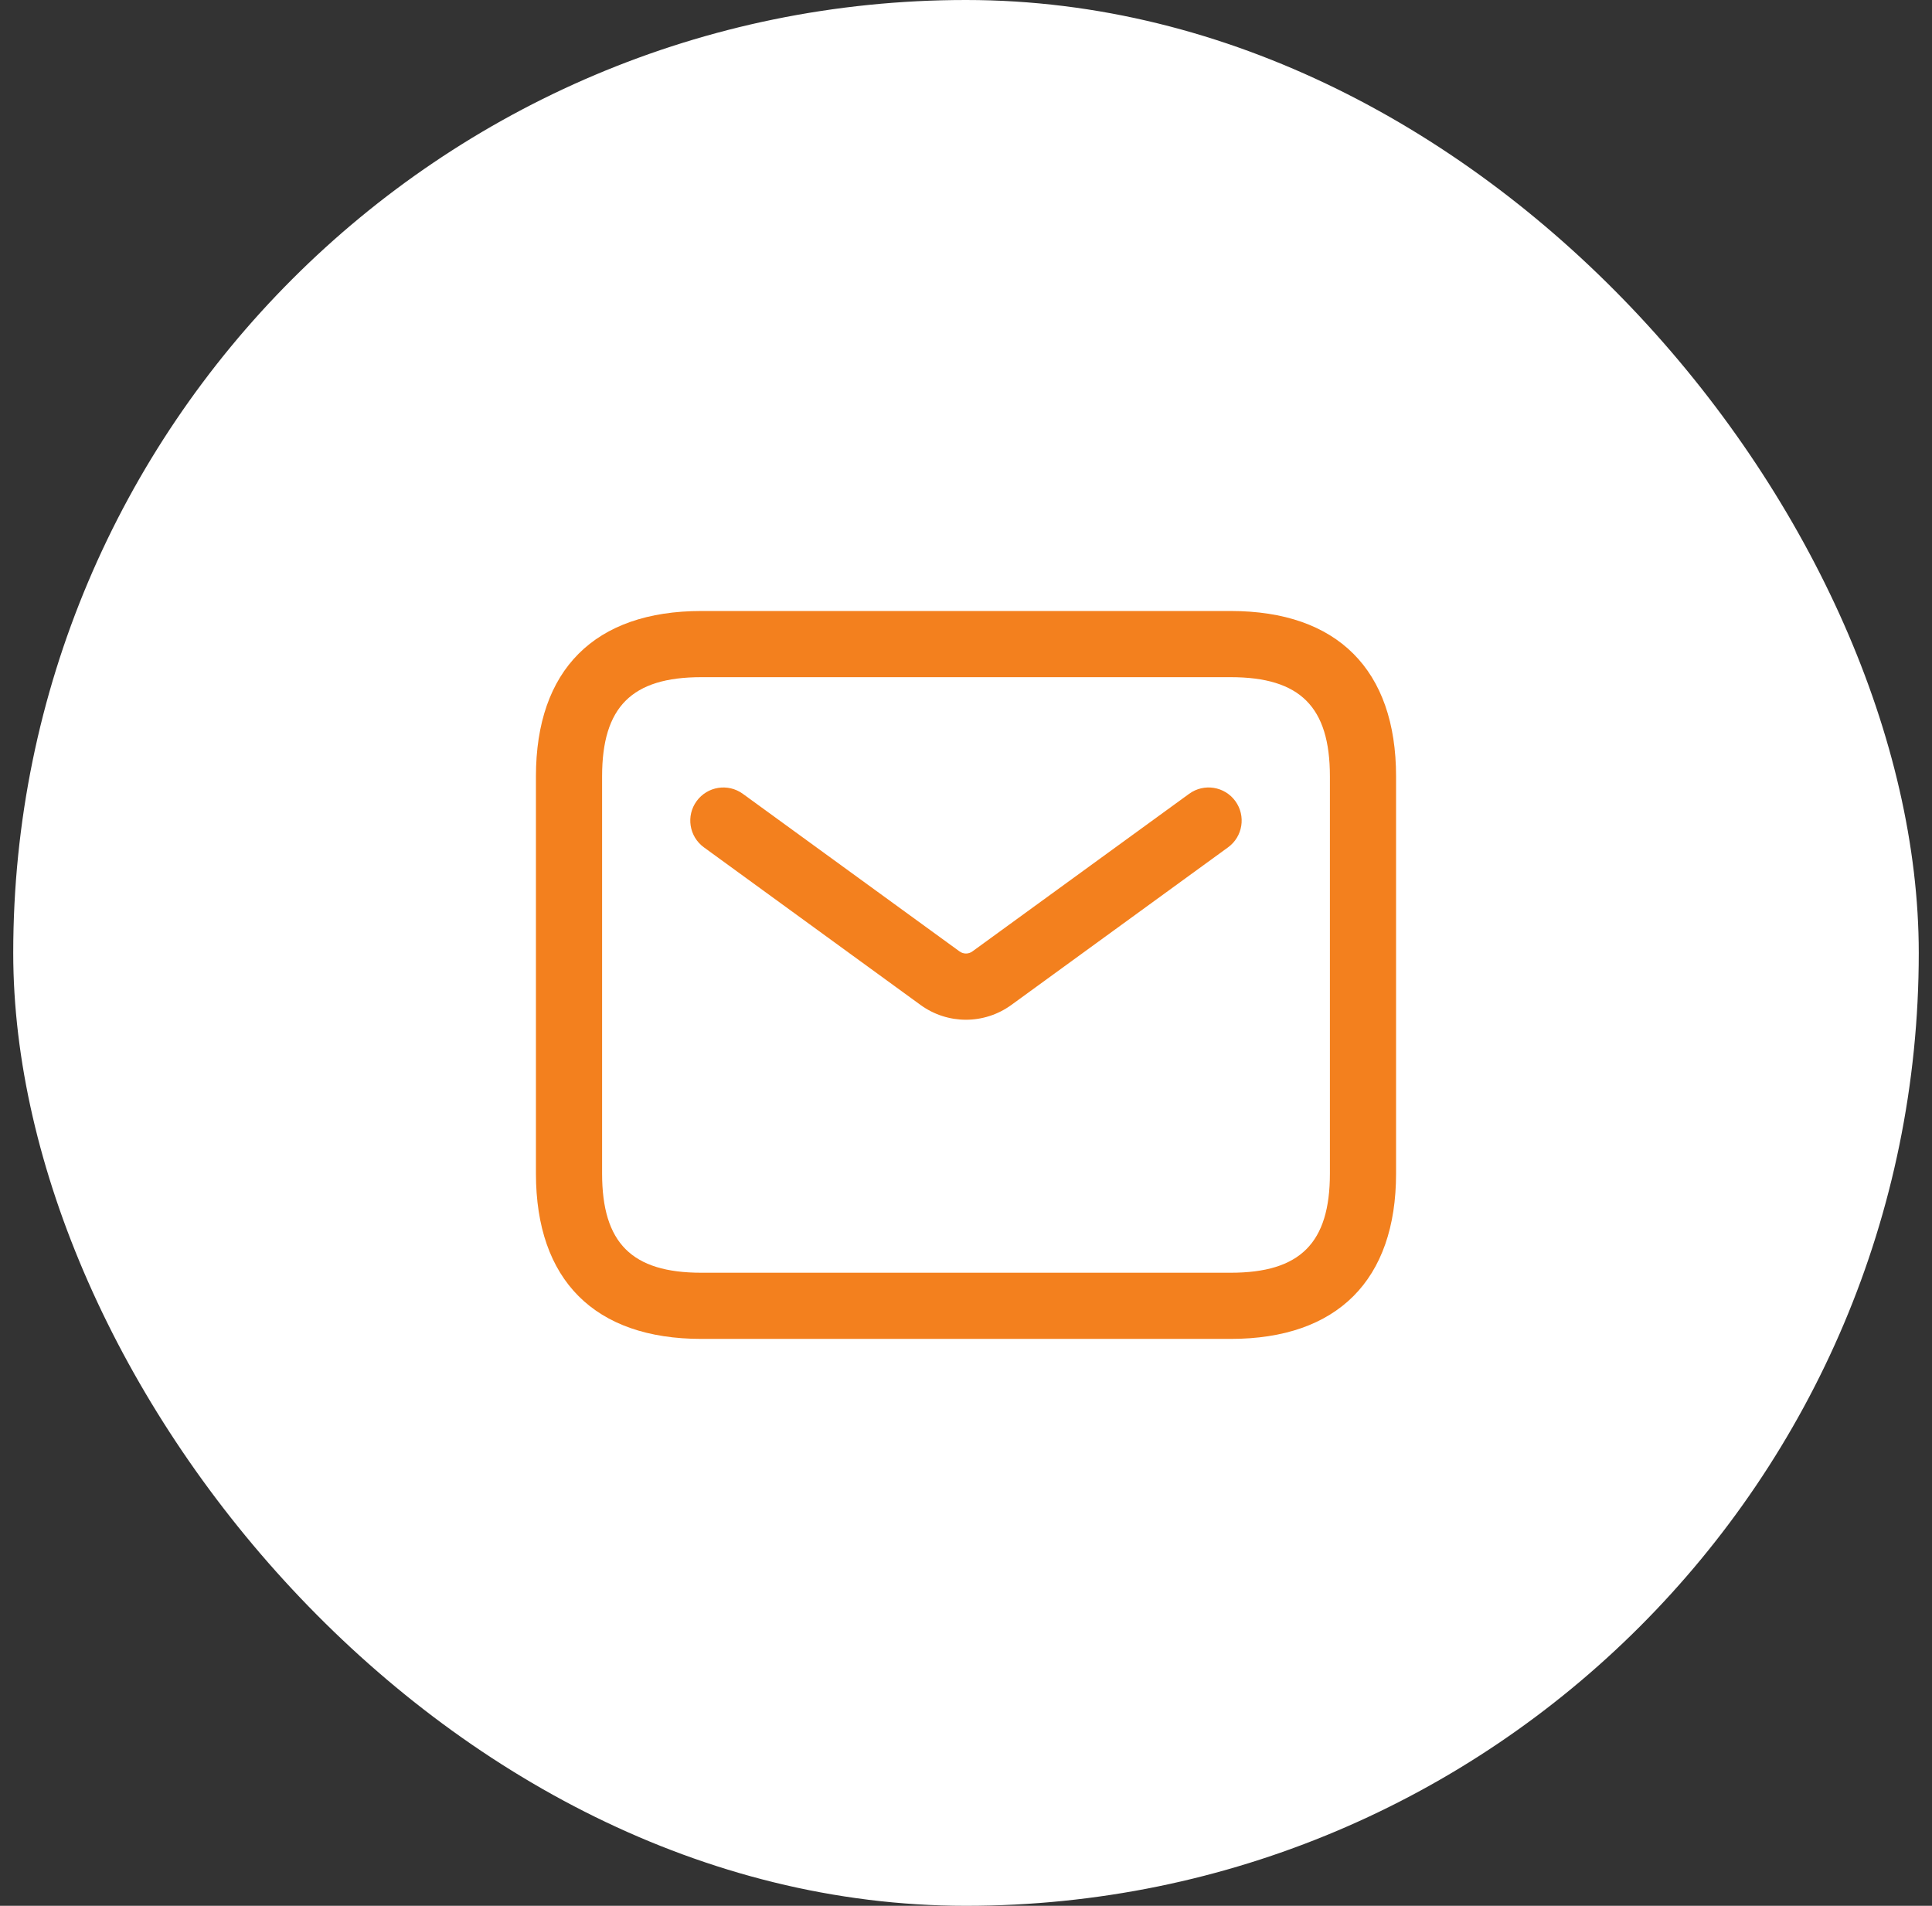
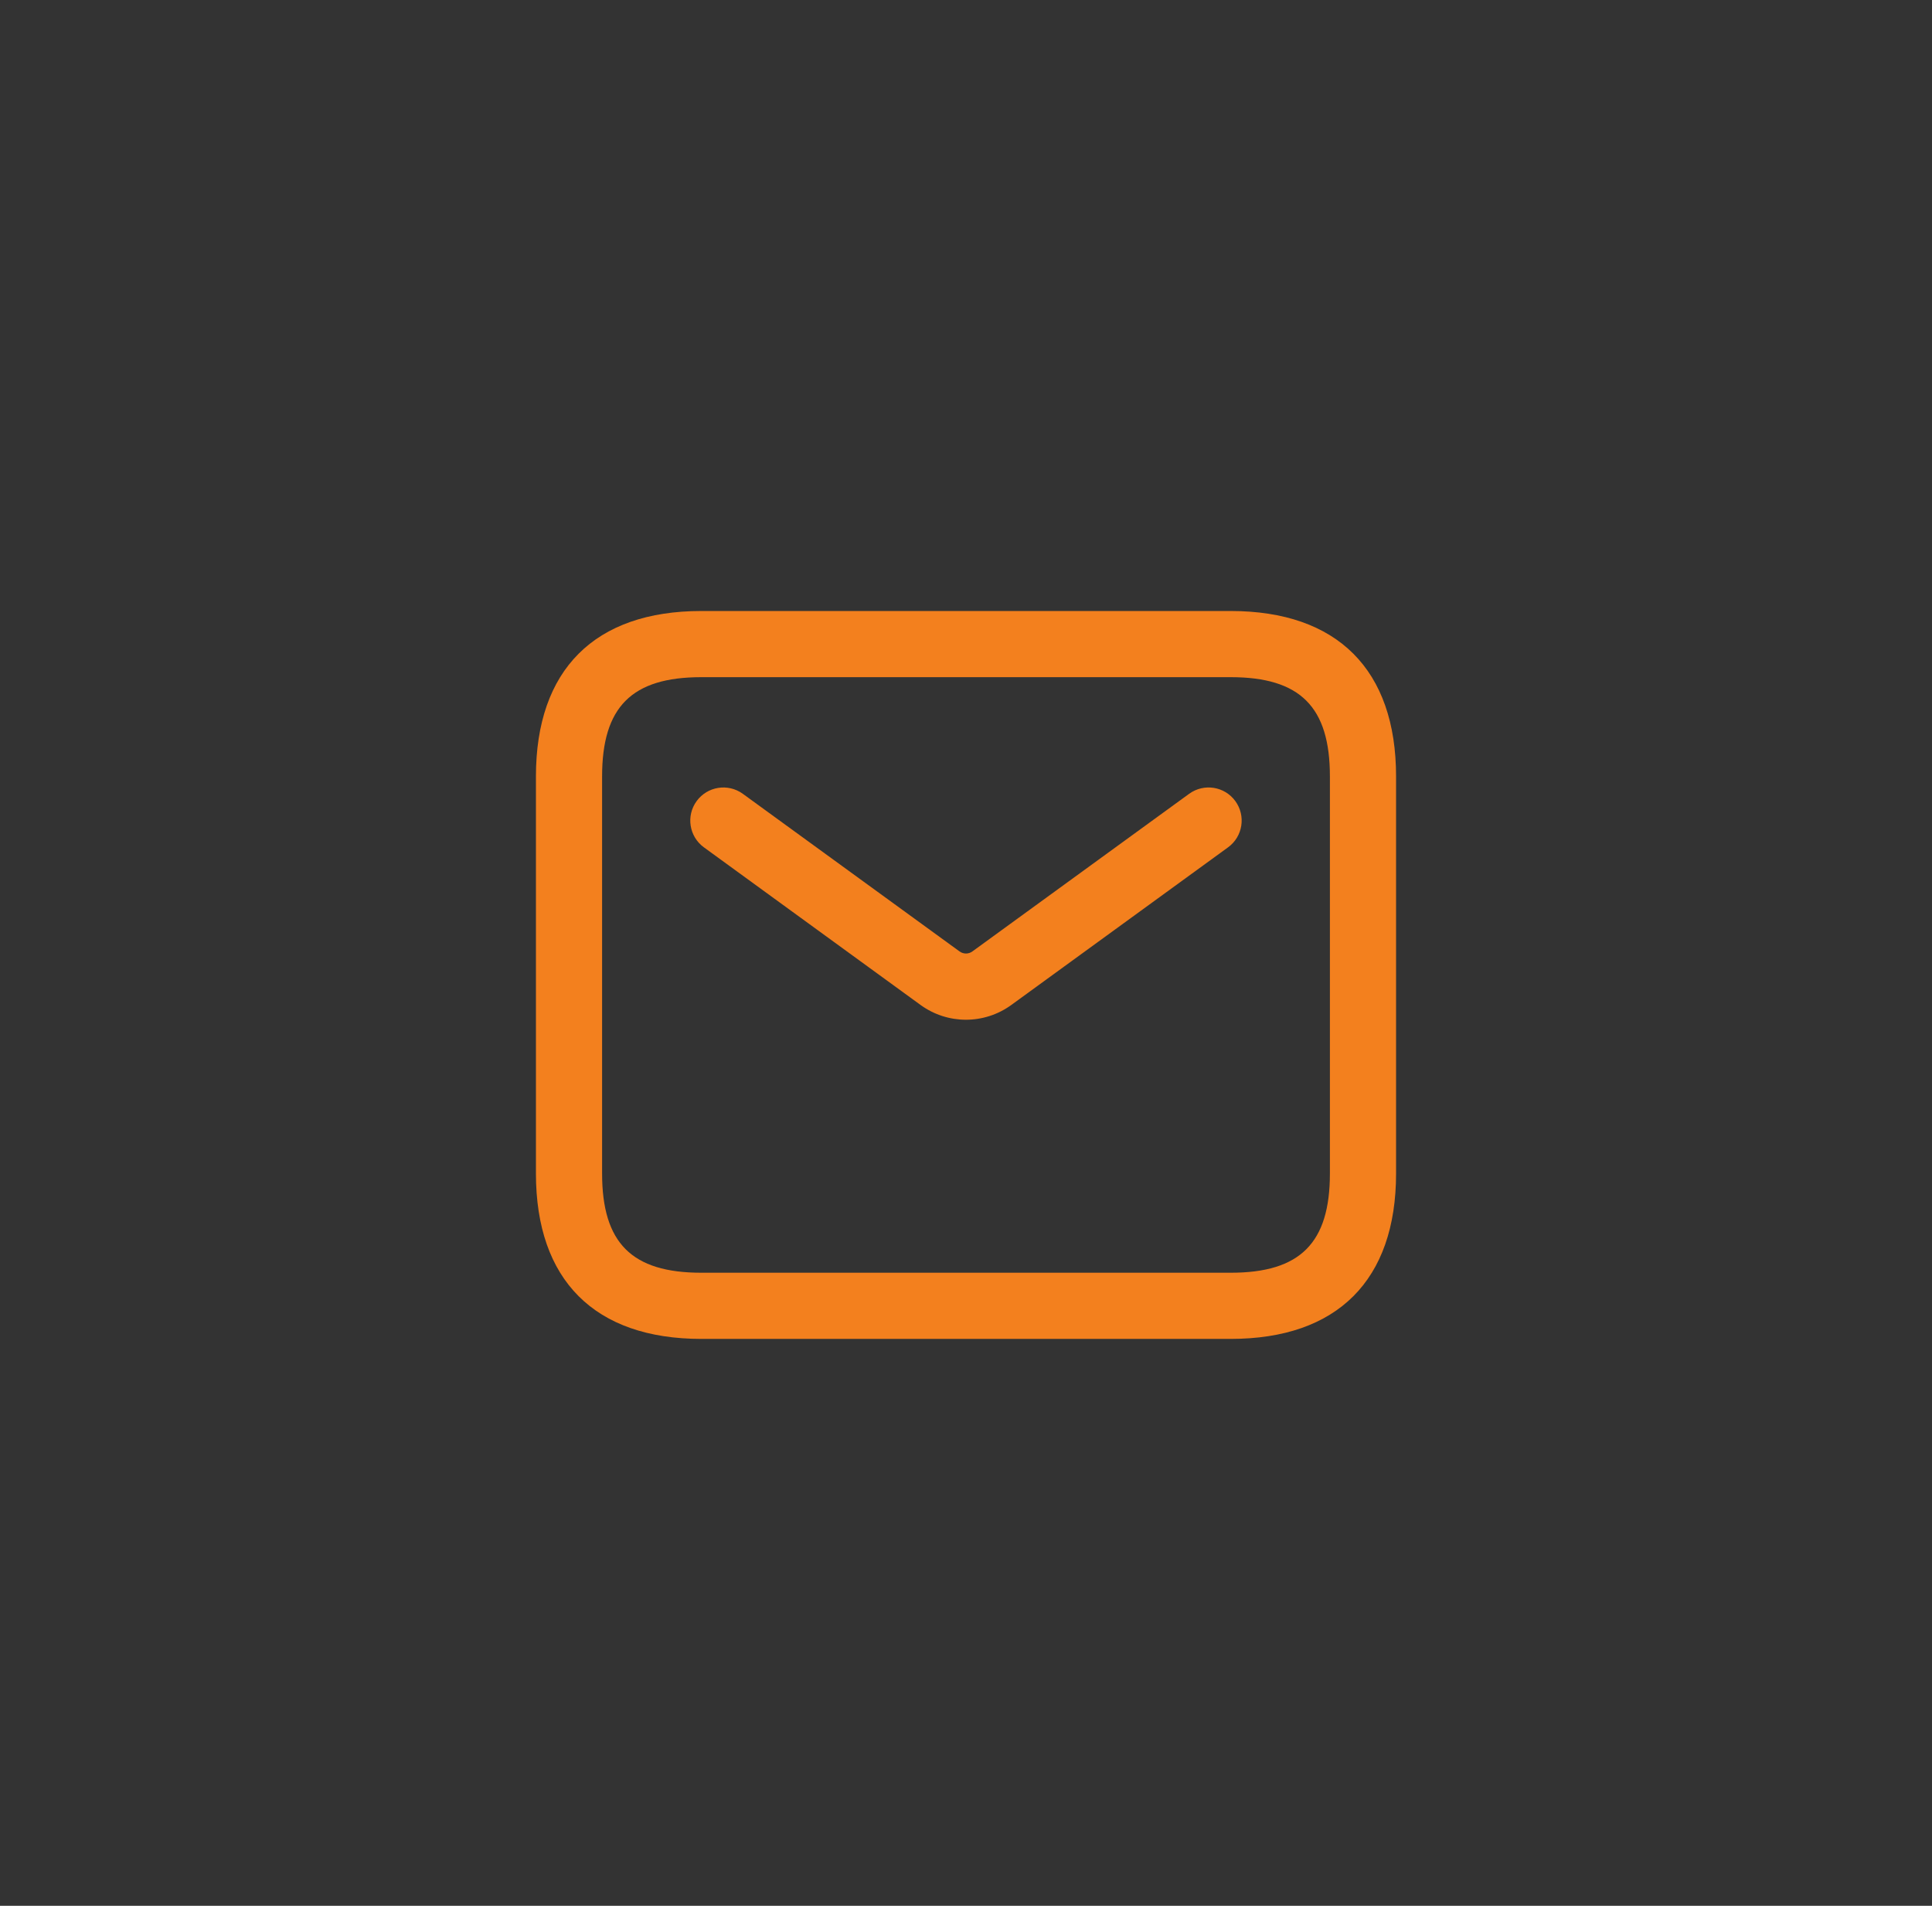
<svg xmlns="http://www.w3.org/2000/svg" width="73" height="72" viewBox="0 0 73 72" fill="none">
  <rect x="0" y="0" width="73" height="72" fill="#333333" stroke="none" />
-   <rect x="0.5" width="72" height="72" rx="36" fill="white" />
  <path d="M46.5 50.583H26.5C22.47 50.583 20.25 48.363 20.25 44.333V29.333C20.25 25.303 22.47 23.083 26.5 23.083H46.5C50.53 23.083 52.75 25.303 52.75 29.333V44.333C52.75 48.363 50.53 50.583 46.5 50.583ZM26.5 25.583C23.872 25.583 22.75 26.705 22.75 29.333V44.333C22.75 46.962 23.872 48.083 26.5 48.083H46.5C49.128 48.083 50.25 46.962 50.25 44.333V29.333C50.25 26.705 49.128 25.583 46.5 25.583H26.5ZM38.215 37.965L46.401 32.012C46.96 31.607 47.083 30.823 46.677 30.265C46.272 29.708 45.492 29.582 44.93 29.99L36.743 35.943C36.597 36.05 36.402 36.05 36.255 35.943L28.068 29.99C27.505 29.582 26.727 29.71 26.322 30.265C25.915 30.823 26.038 31.605 26.597 32.012L34.783 37.967C35.297 38.34 35.898 38.525 36.498 38.525C37.098 38.525 37.703 38.338 38.215 37.965Z" fill="#F3801E" />
</svg>